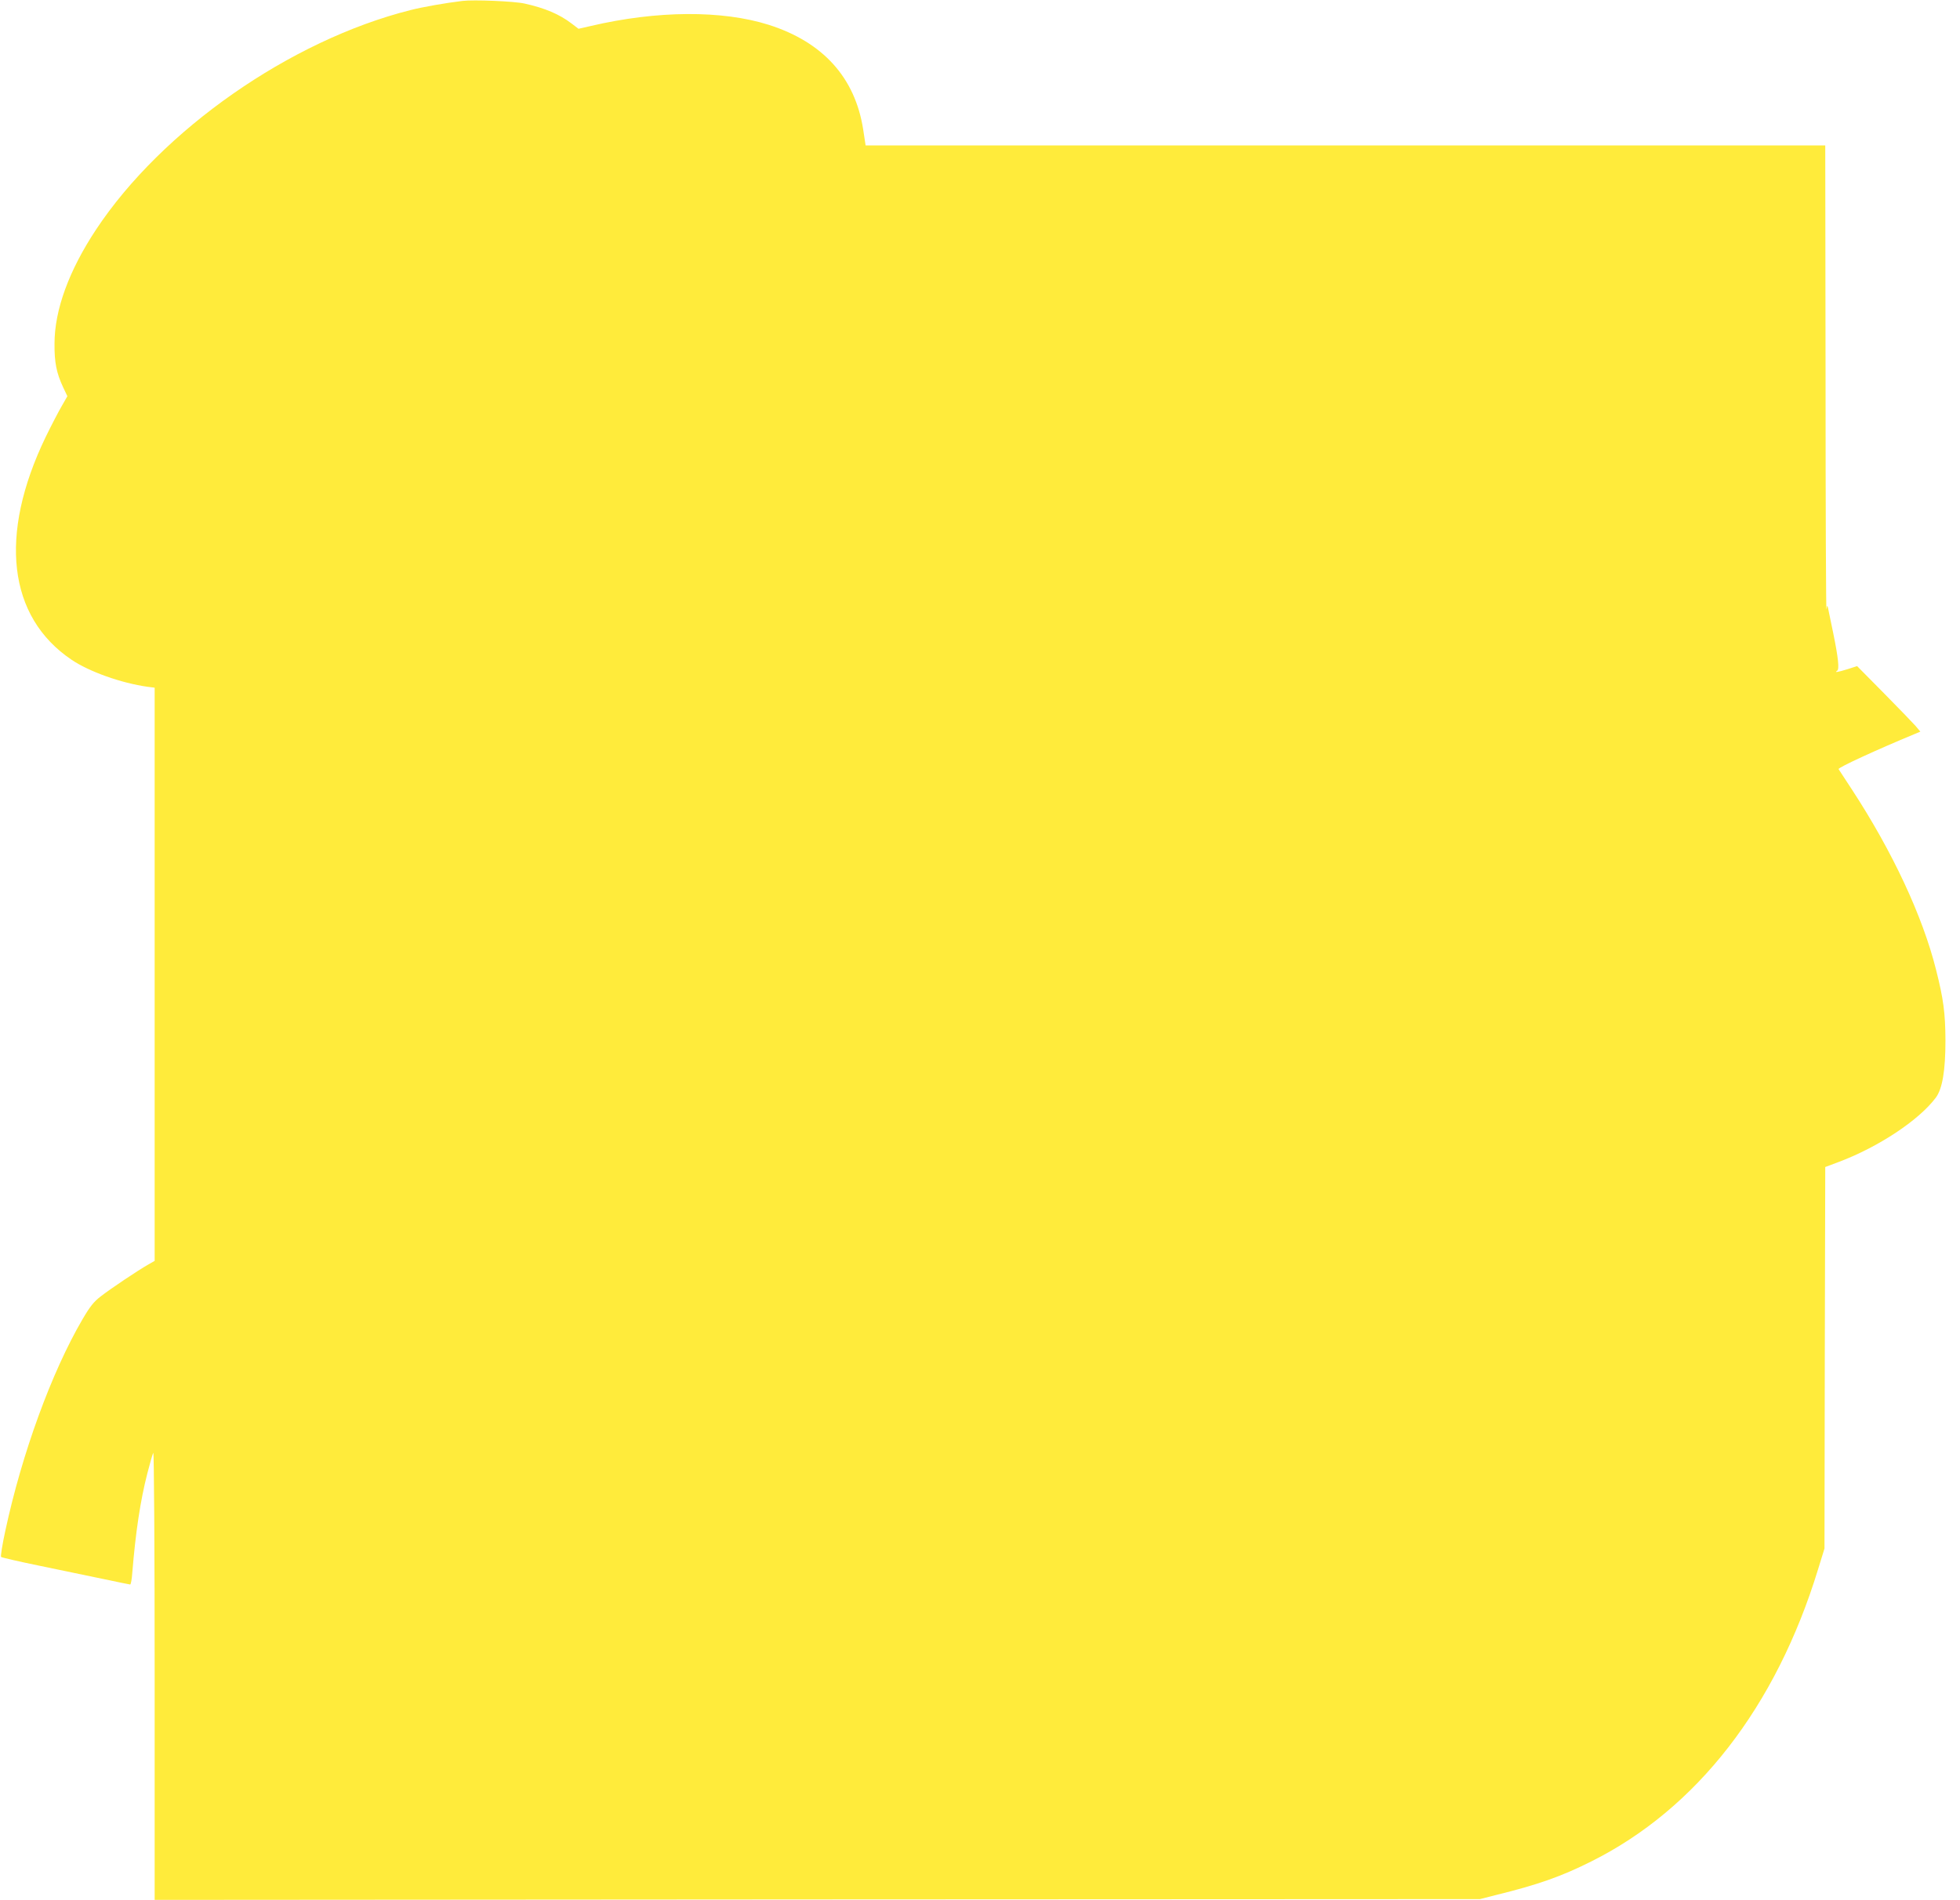
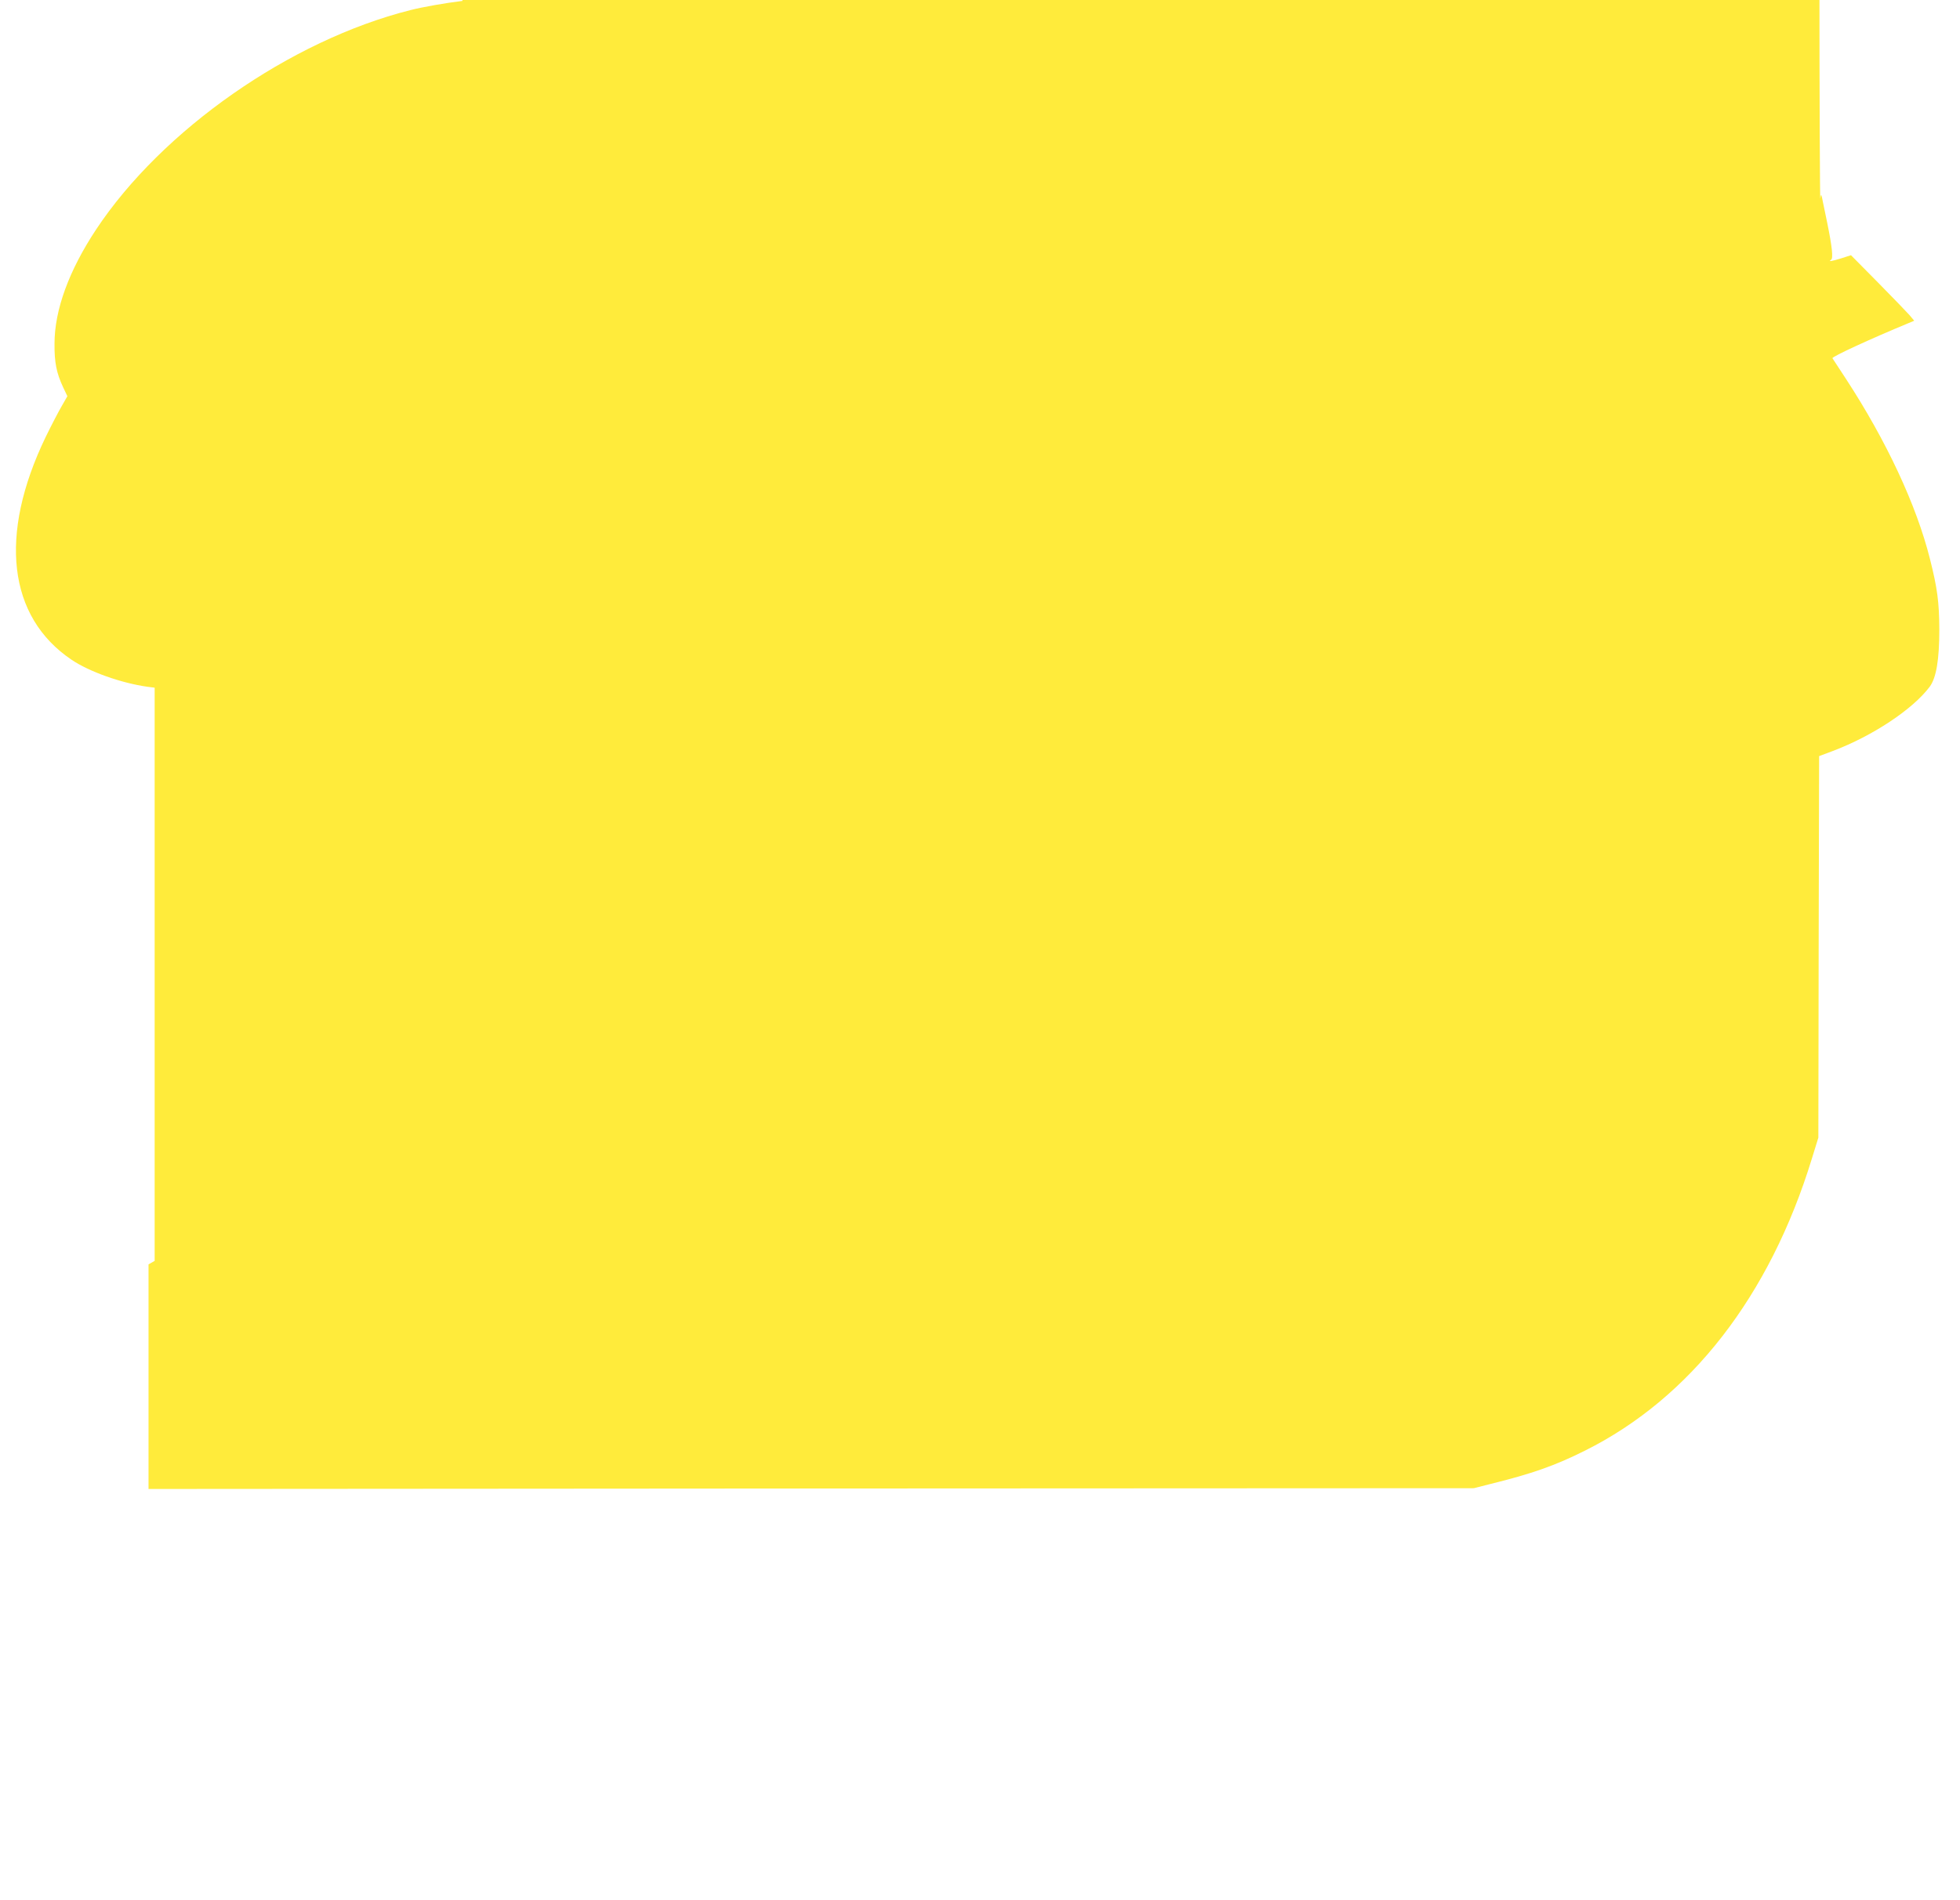
<svg xmlns="http://www.w3.org/2000/svg" version="1.0" width="1280pt" height="1241pt" viewBox="0 0 1280 1241" preserveAspectRatio="xMidYMid meet">
  <g transform="translate(0,1241) scale(0.1,-0.1)" fill="#ffeb3b" stroke="none">
-     <path d="M3020 12404 c-114 -14 -257 -39 -340 -60 -785 -198 -1622 -783 -2053 -1434 -177 -268 -271 -525 -271 -745 -1 -123 13 -191 55 -282 l29 -61 -36 -63 c-20 -34 -68 -126 -106 -204 -309 -641 -246 -1175 170 -1455 116 -78 324 -152 495 -176 l47 -6 0 -1872 0 -1872 -40 -23 c-66 -37 -251 -161 -312 -209 -46 -35 -71 -67 -120 -151 -201 -344 -395 -876 -503 -1379 -20 -91 -32 -168 -28 -172 4 -4 121 -31 258 -59 138 -29 324 -67 414 -86 90 -19 167 -35 171 -35 5 0 11 35 14 78 22 266 52 467 98 647 17 66 34 127 39 135 5 8 9 -643 9 -1453 l0 -1467 4328 3 4327 2 110 28 c268 66 422 120 617 218 689 344 1206 1010 1481 1908 l42 136 2 1246 3 1246 88 33 c260 98 523 272 634 420 43 58 63 176 63 375 -1 179 -13 269 -61 459 -88 352 -285 773 -548 1176 -45 69 -85 130 -89 136 -5 10 252 128 496 229 l38 16 -31 37 c-18 20 -111 117 -207 214 l-175 177 -62 -20 c-65 -20 -89 -24 -68 -10 15 9 7 84 -25 241 -9 41 -21 102 -28 135 -11 57 -12 58 -17 25 -3 -19 -6 655 -6 1498 l-2 1532 -3134 0 -3133 0 -16 105 c-53 338 -262 570 -617 683 -304 96 -728 94 -1163 -8 l-79 -18 -46 35 c-79 60 -172 100 -307 130 -68 15 -330 26 -405 17z" />
+     <path d="M3020 12404 c-114 -14 -257 -39 -340 -60 -785 -198 -1622 -783 -2053 -1434 -177 -268 -271 -525 -271 -745 -1 -123 13 -191 55 -282 l29 -61 -36 -63 c-20 -34 -68 -126 -106 -204 -309 -641 -246 -1175 170 -1455 116 -78 324 -152 495 -176 l47 -6 0 -1872 0 -1872 -40 -23 l0 -1467 4328 3 4327 2 110 28 c268 66 422 120 617 218 689 344 1206 1010 1481 1908 l42 136 2 1246 3 1246 88 33 c260 98 523 272 634 420 43 58 63 176 63 375 -1 179 -13 269 -61 459 -88 352 -285 773 -548 1176 -45 69 -85 130 -89 136 -5 10 252 128 496 229 l38 16 -31 37 c-18 20 -111 117 -207 214 l-175 177 -62 -20 c-65 -20 -89 -24 -68 -10 15 9 7 84 -25 241 -9 41 -21 102 -28 135 -11 57 -12 58 -17 25 -3 -19 -6 655 -6 1498 l-2 1532 -3134 0 -3133 0 -16 105 c-53 338 -262 570 -617 683 -304 96 -728 94 -1163 -8 l-79 -18 -46 35 c-79 60 -172 100 -307 130 -68 15 -330 26 -405 17z" />
  </g>
</svg>